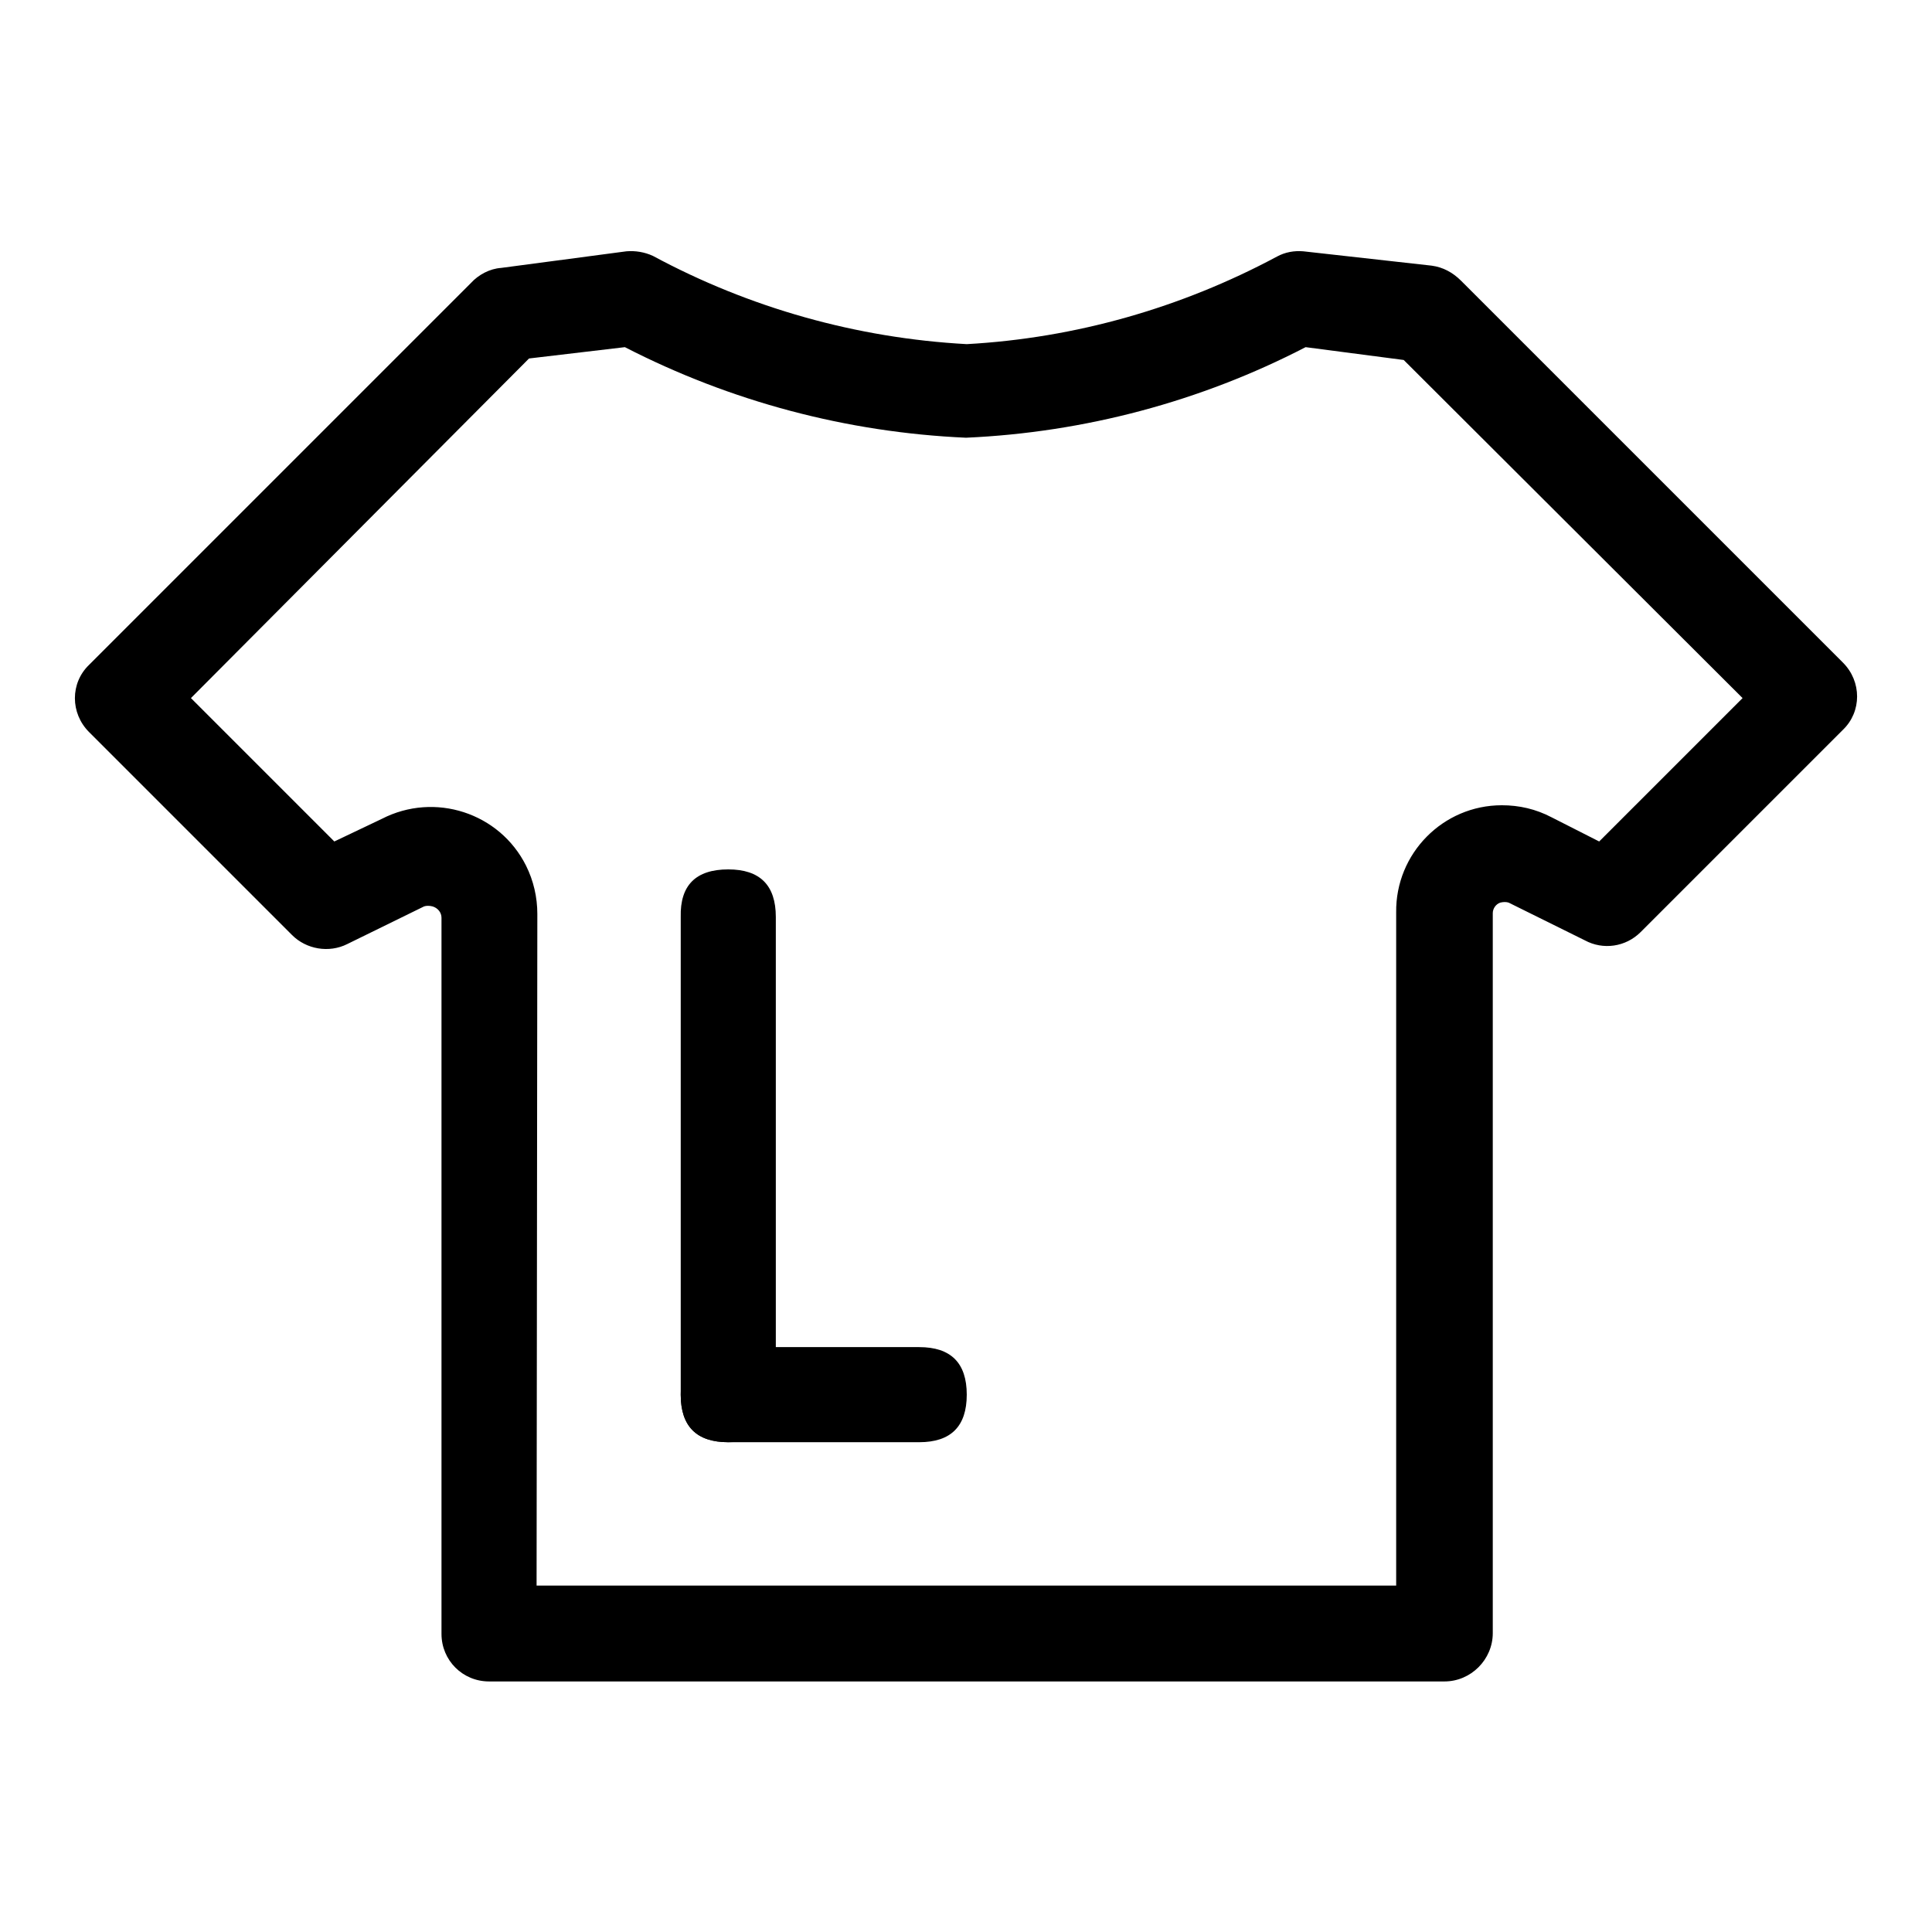
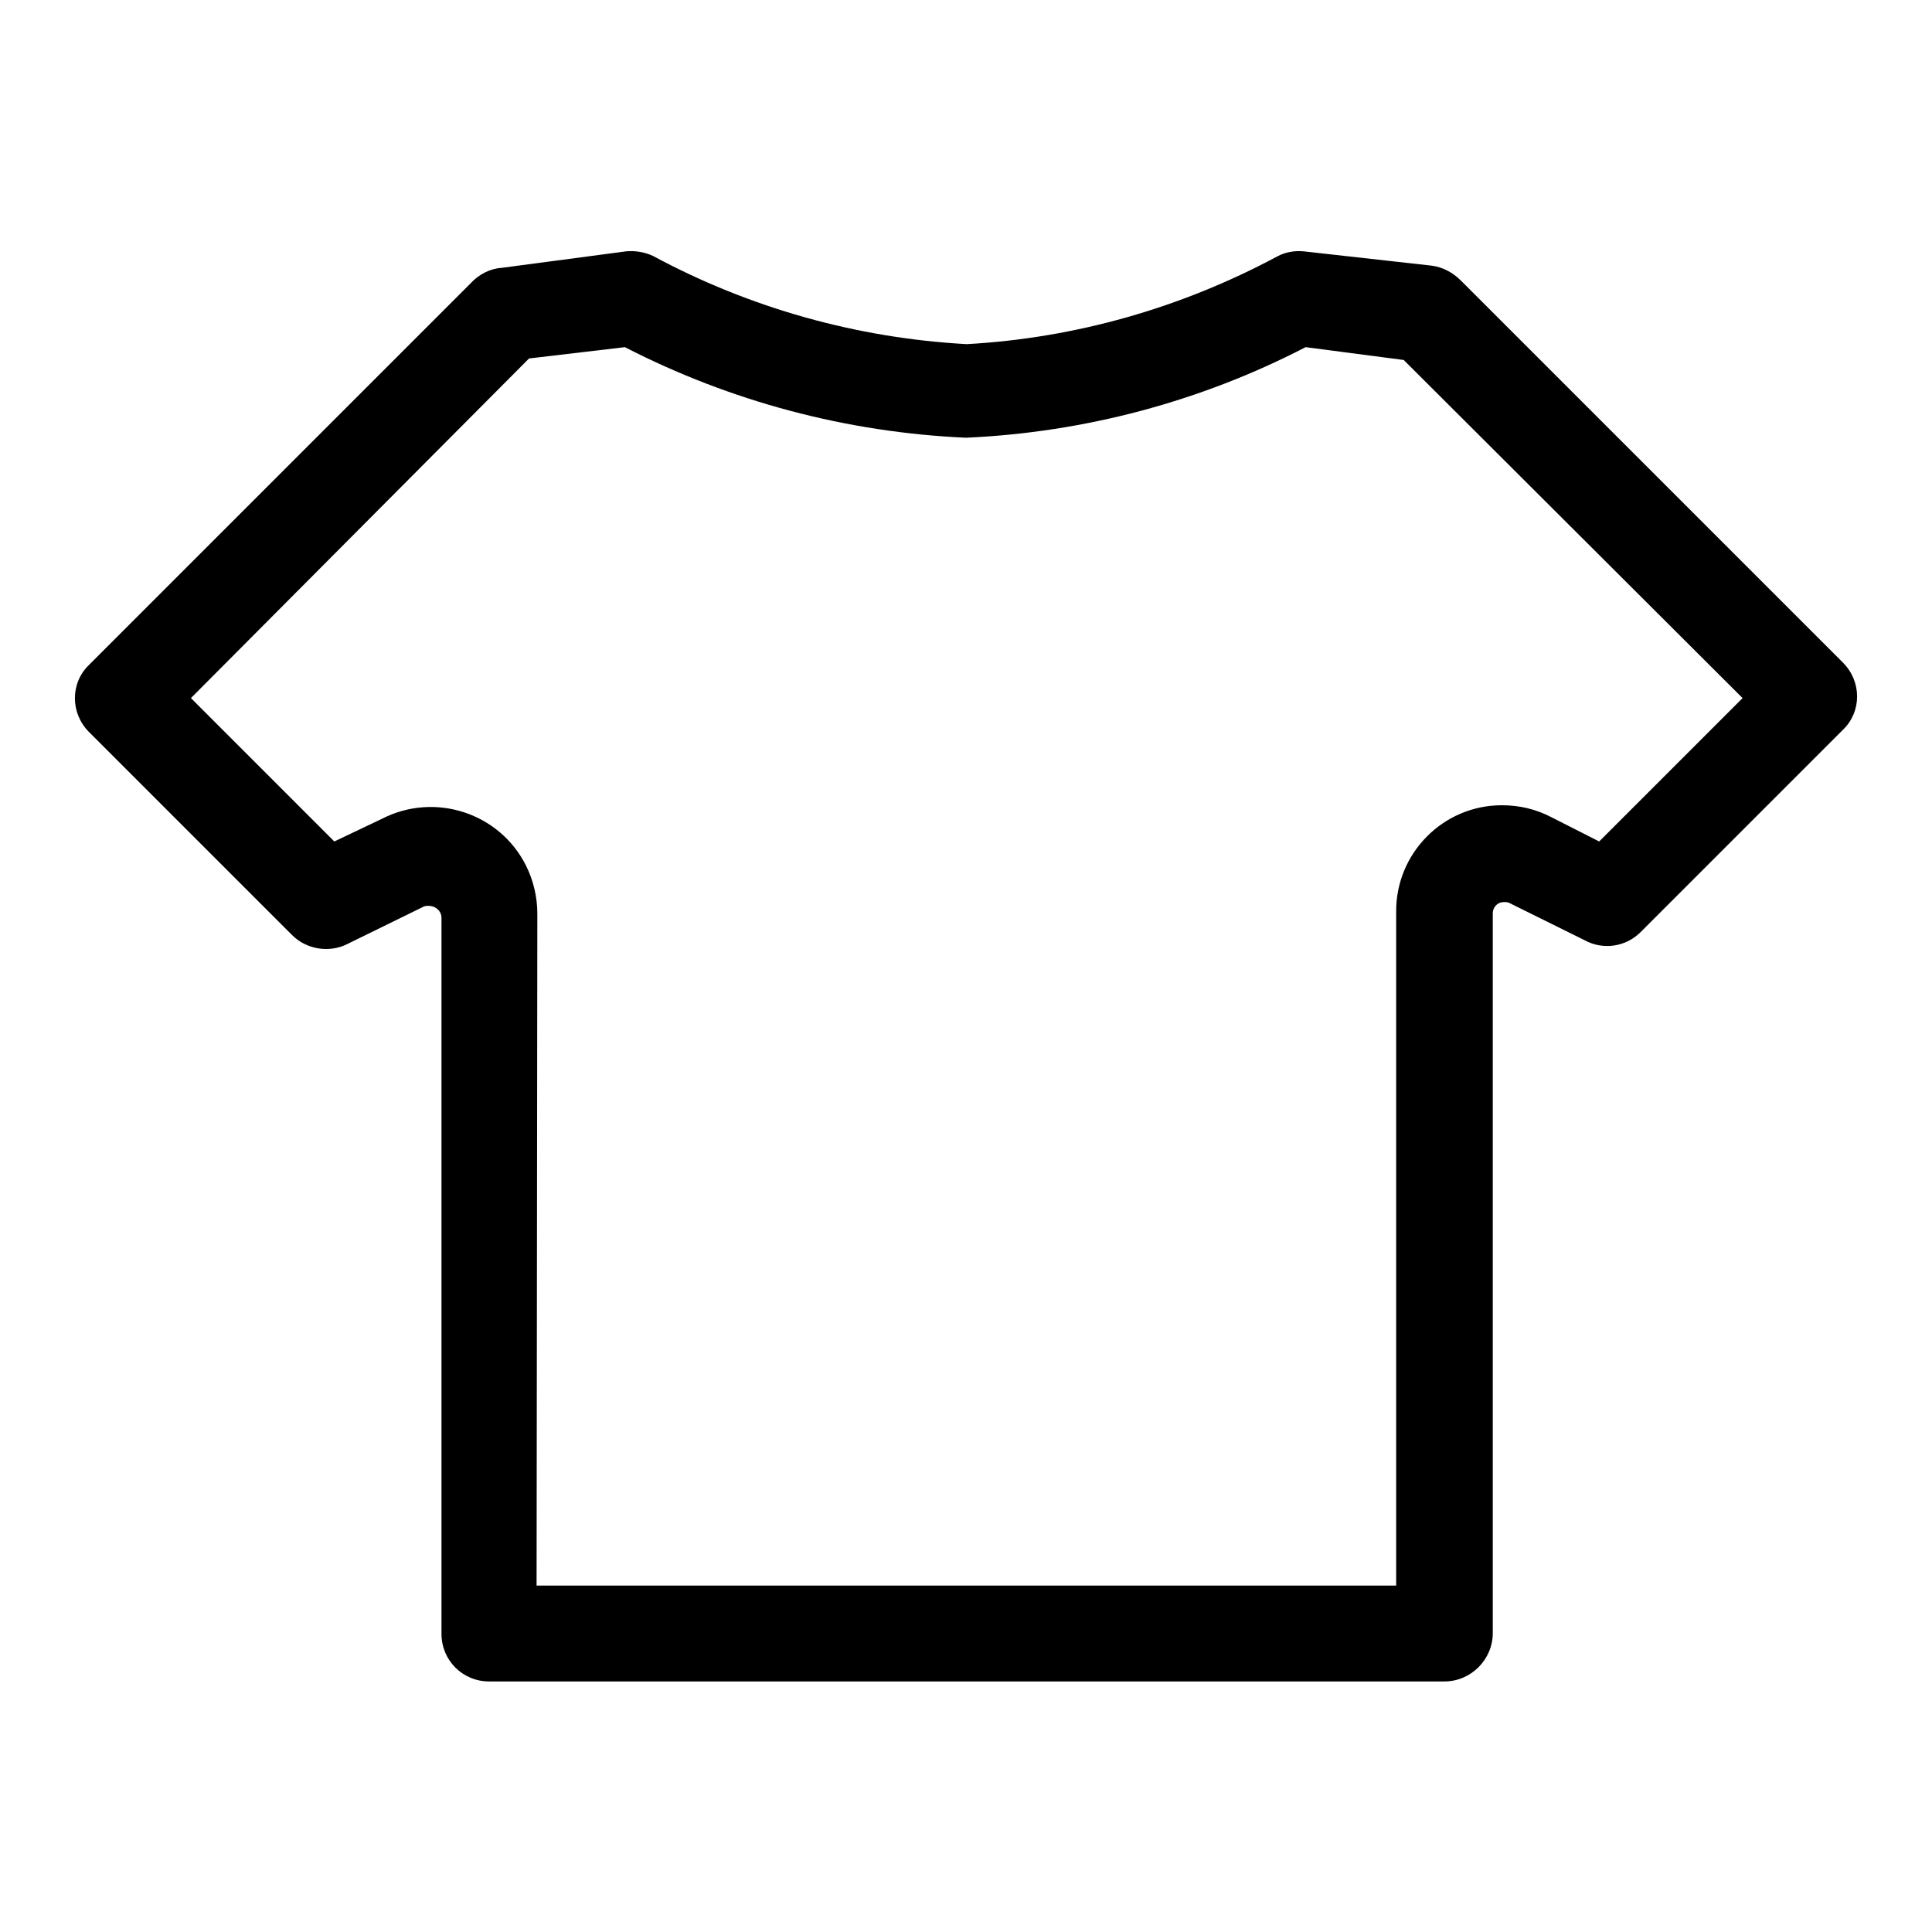
<svg xmlns="http://www.w3.org/2000/svg" version="1.1" x="0px" y="0px" viewBox="0 0 256 256" enable-background="new 0 0 256 256" xml:space="preserve">
  <g>
    <path fill="#000000" d="M191.4,222.8H64.8c-3.5,0-6.3-2.8-6.3-6.3v-94.9c0-0.7-0.5-1.3-1.2-1.5c-0.4-0.1-0.8-0.1-1.1,0L46,125.1 c-2.4,1.2-5.4,0.7-7.3-1.2L11.8,97c-2.5-2.5-2.5-6.5,0-8.9l50.6-50.6c1-1.1,2.5-1.9,4-2L83,33.3c1.2-0.1,2.4,0.1,3.5,0.6 c12.8,6.9,27,10.9,41.6,11.7c14.4-0.8,28.4-4.8,41.1-11.6c1.1-0.6,2.3-0.8,3.5-0.7l17,1.9c1.5,0.2,2.8,0.9,3.9,2l50.6,50.6 c2.5,2.5,2.5,6.5,0,8.9l-26.8,26.8c-2,2-5,2.4-7.4,1.1l-10.1-5c-0.3-0.1-0.7-0.1-1.1,0c-0.6,0.2-1,0.8-1,1.4v95.4 C197.8,219.9,194.9,222.8,191.4,222.8C191.4,222.8,191.4,222.8,191.4,222.8L191.4,222.8z M71.1,210.1h113.9v-89.2 c-0.1-7.8,6.2-14.2,14-14.2c2.3,0,4.5,0.5,6.6,1.6l6.3,3.2l19-19l-44.9-44.8l-13-1.7c-13.9,7.2-29.3,11.3-45,12 c-15.8-0.7-31.2-4.8-45.2-12l-12.7,1.5L25.3,92.5l19,19l6.3-3c7-3.6,15.6-0.8,19.1,6.2c1,2,1.5,4.2,1.5,6.4L71.1,210.1z" />
-     <path fill="#000000" d="M96.5,115.2c4.2,0,6.3,2.1,6.3,6.3v63.3c0,4.2-2.1,6.3-6.3,6.3s-6.3-2.1-6.3-6.3v-63.3 C90.1,117.3,92.2,115.2,96.5,115.2z" />
-     <path fill="#000000" d="M128.1,184.8c0,4.2-2.1,6.3-6.3,6.3H96.5c-4.2,0-6.3-2.1-6.3-6.3s2.1-6.3,6.3-6.3h25.3 C126,178.5,128.1,180.6,128.1,184.8L128.1,184.8z" />
  </g>
</svg>